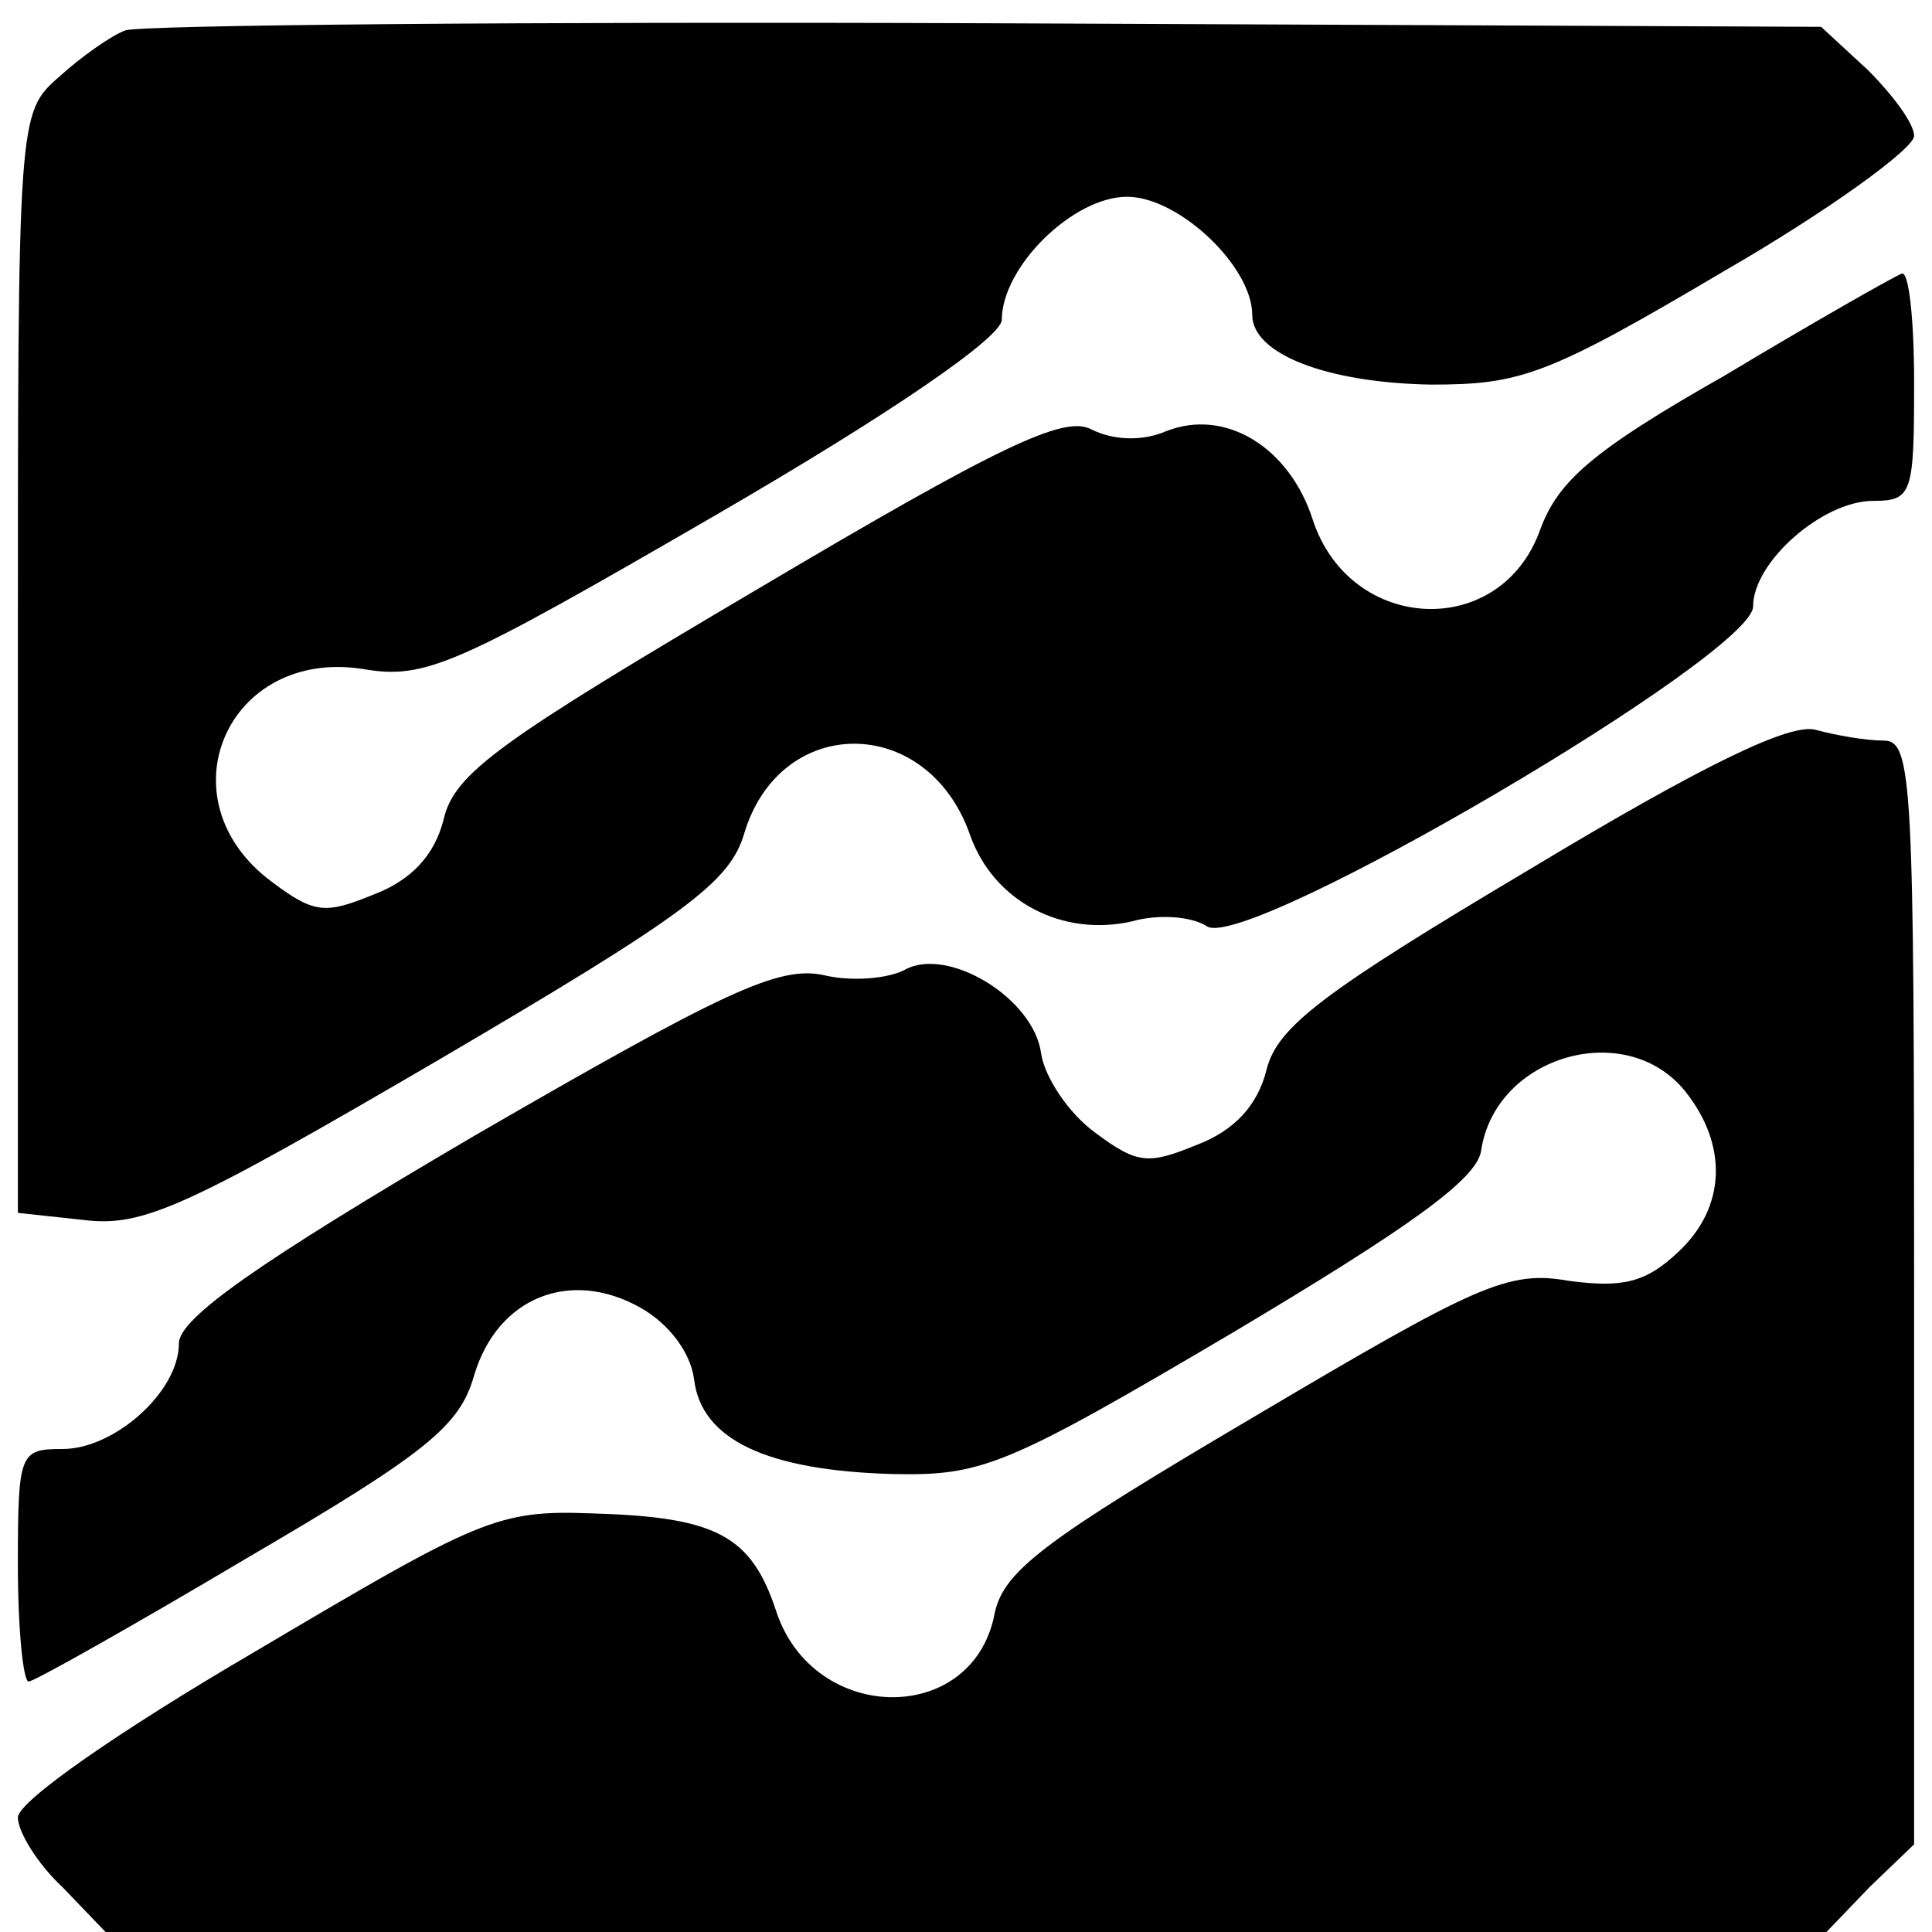
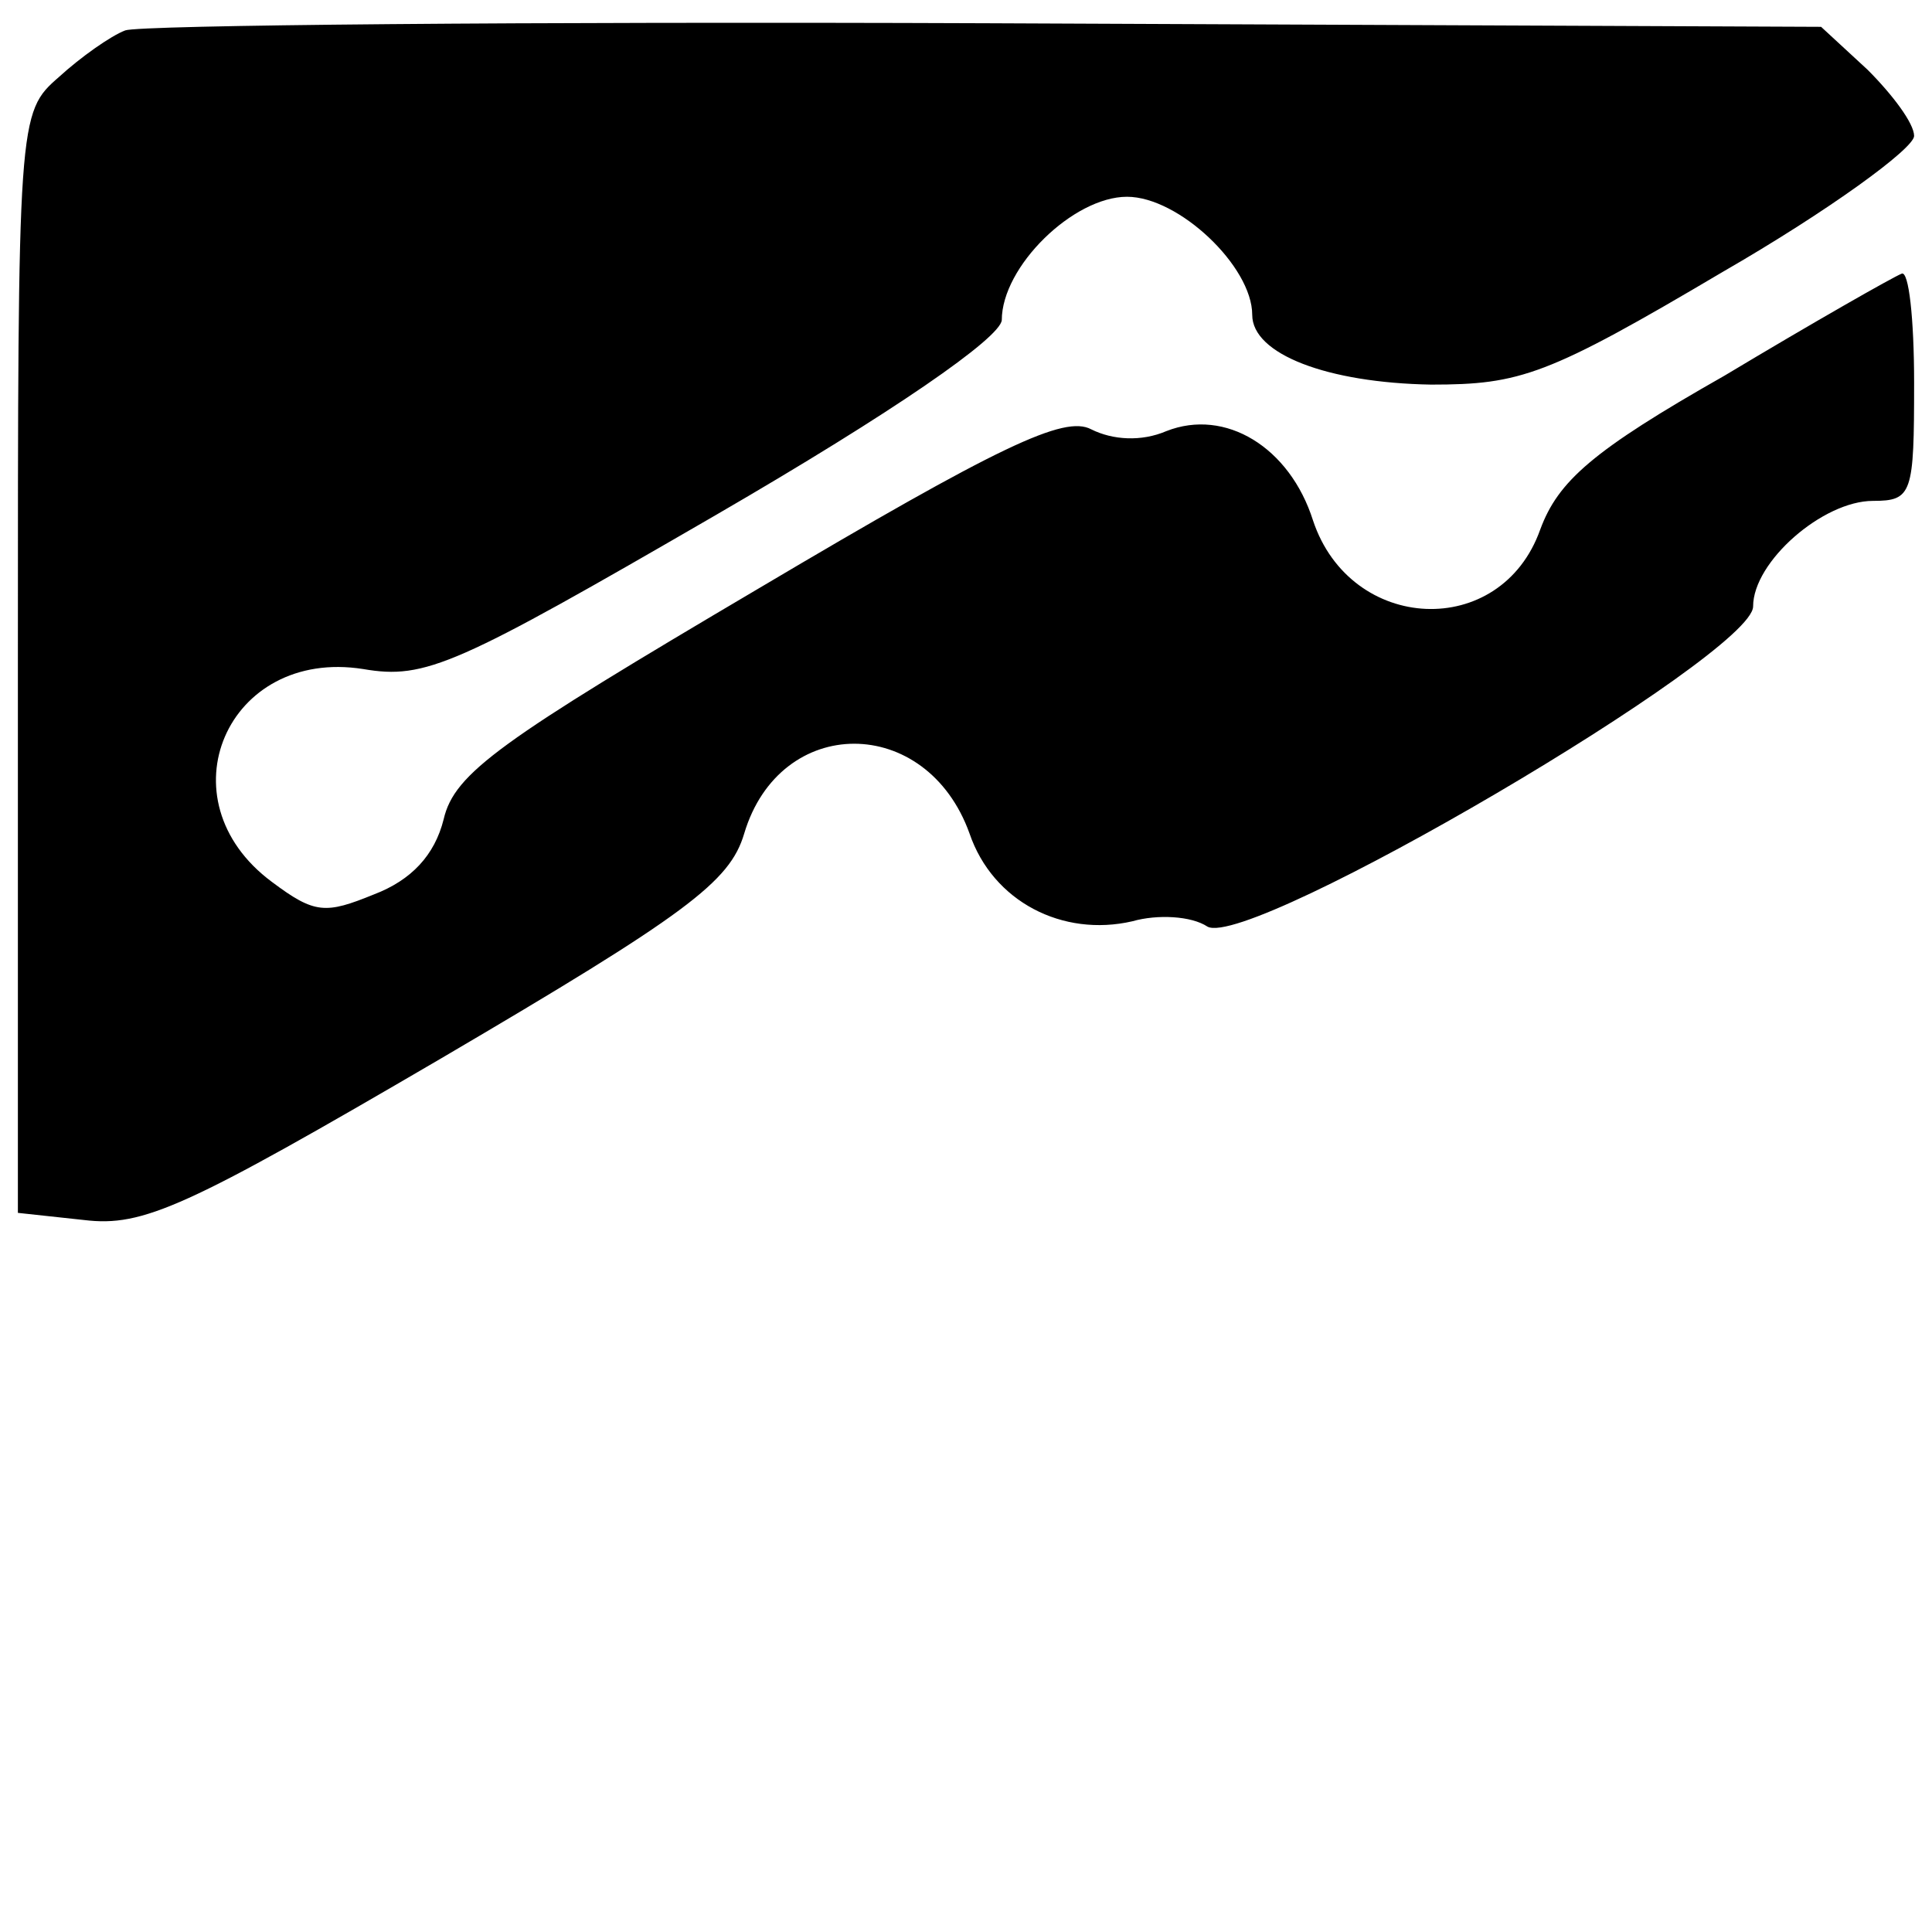
<svg xmlns="http://www.w3.org/2000/svg" version="1.0" width="108pt" height="108pt" viewBox="0 0 108 108" preserveAspectRatio="xMidYMid meet">
  <g transform="translate(0,108) scale(0.1,-0.1)" fill="#000000" stroke="none">
    <path d="M70 1063 c-8 -3 -25 -15 -37 -26 -23 -20 -23 -22 -23 -328 l0 -307 37 -4 c33 -4 57 7 199 90 138 81 162 99 170 126 20 67 102 67 126 0 13 -38 52 -58 91 -49 14 4 33 3 42 -3 24 -13 305 152 305 179 0 25 39 59 67 59 22 0 23 4 23 66 0 36 -3 63 -7 61 -5 -2 -49 -27 -99 -57 -74 -42 -93 -59 -103 -86 -22 -62 -106 -58 -127 5 -13 41 -49 63 -82 50 -14 -6 -30 -5 -42 1 -15 8 -51 -9 -186 -89 -144 -85 -170 -103 -176 -129 -5 -20 -18 -34 -39 -42 -27 -11 -33 -11 -57 7 -62 46 -25 131 51 119 35 -6 52 2 197 86 100 58 159 99 160 109 0 30 40 69 70 69 29 0 70 -39 70 -66 0 -22 42 -38 100 -39 50 0 65 5 163 63 59 34 107 69 107 76 0 7 -12 23 -26 37 l-26 24 -466 2 c-257 1 -474 -1 -482 -4z" />
-     <path d="M855 594 c-116 -69 -141 -88 -147 -112 -5 -20 -18 -34 -39 -42 -27 -11 -33 -11 -57 7 -15 11 -28 31 -30 44 -4 31 -52 60 -76 47 -9 -5 -30 -7 -46 -3 -25 5 -55 -9 -195 -90 -121 -71 -165 -102 -165 -116 0 -27 -36 -59 -65 -59 -24 0 -25 -2 -25 -65 0 -36 3 -65 6 -65 3 0 58 31 122 69 101 59 119 74 127 102 13 44 54 60 93 38 16 -9 28 -25 30 -40 4 -34 41 -51 111 -53 50 -1 63 4 190 79 99 59 137 86 139 102 8 53 81 74 114 33 24 -30 23 -65 -4 -90 -18 -17 -31 -20 -61 -16 -34 6 -51 -2 -176 -76 -117 -69 -140 -86 -145 -110 -12 -63 -101 -62 -122 1 -14 43 -34 53 -103 55 -53 2 -63 -3 -188 -77 -77 -45 -133 -84 -133 -93 0 -8 11 -26 25 -39 l24 -25 481 0 481 0 24 25 25 24 0 308 c0 287 -1 309 -17 309 -10 0 -27 3 -38 6 -14 4 -62 -19 -160 -78z" />
  </g>
</svg>